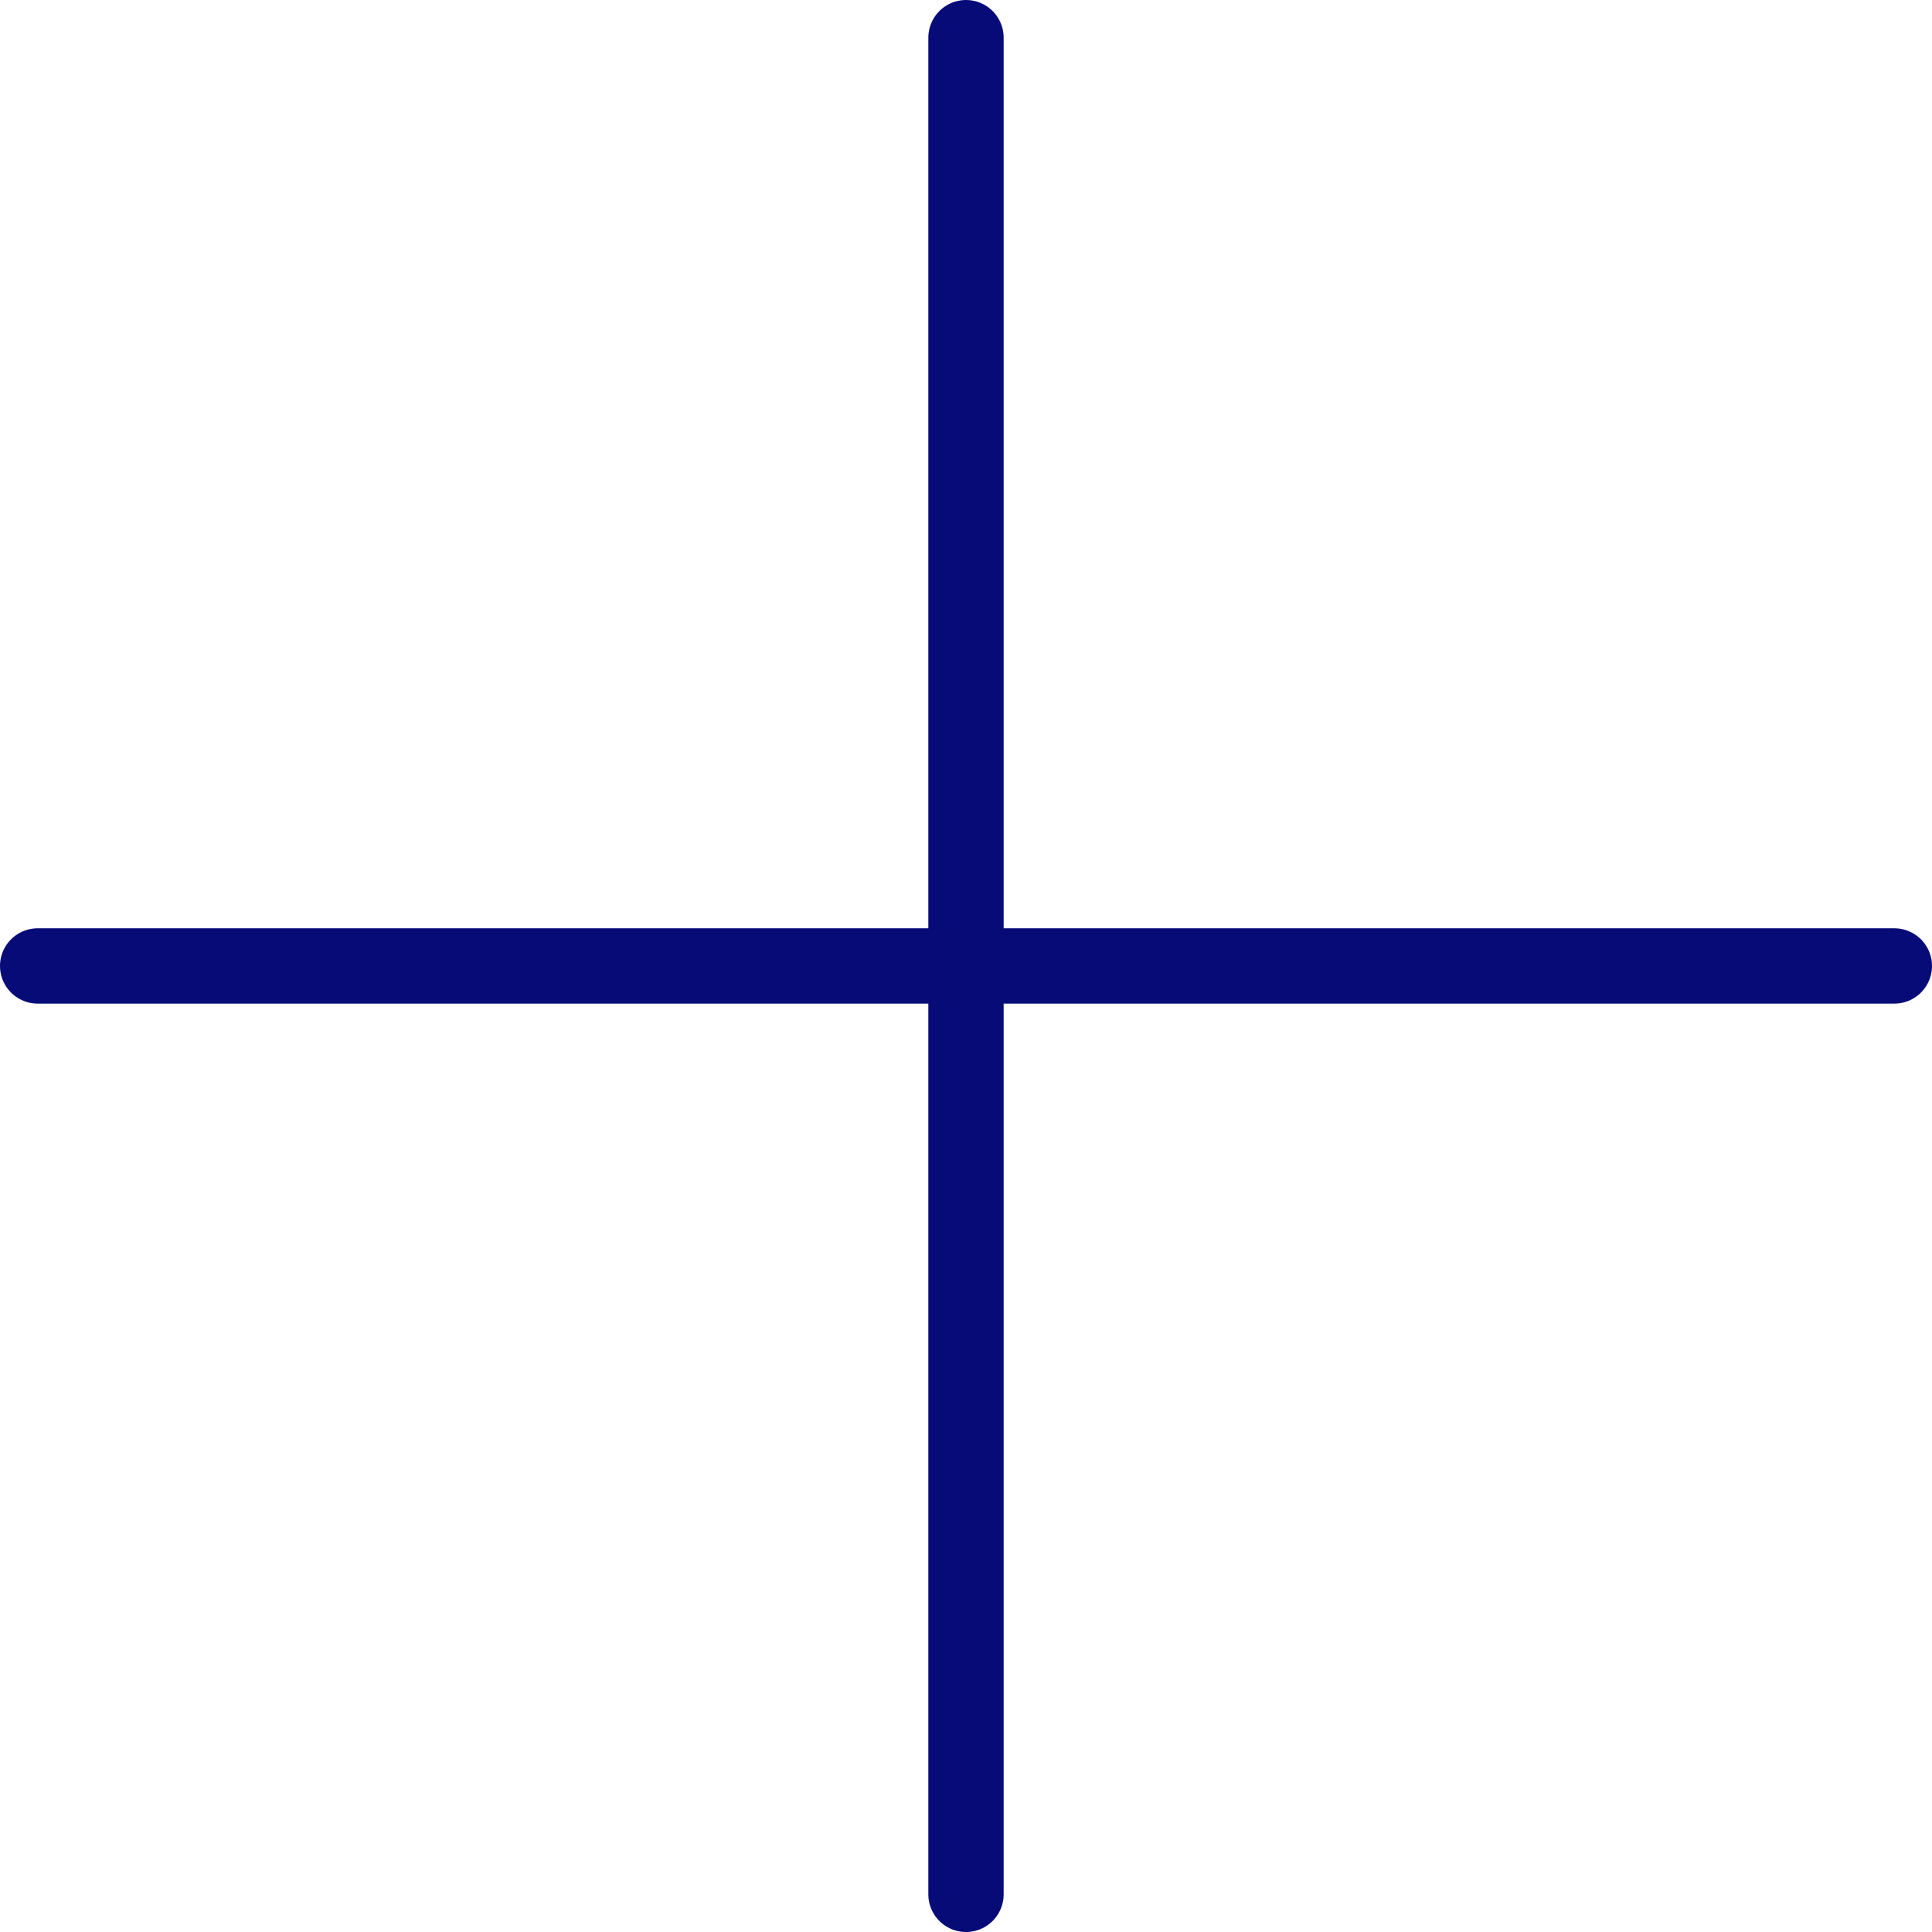
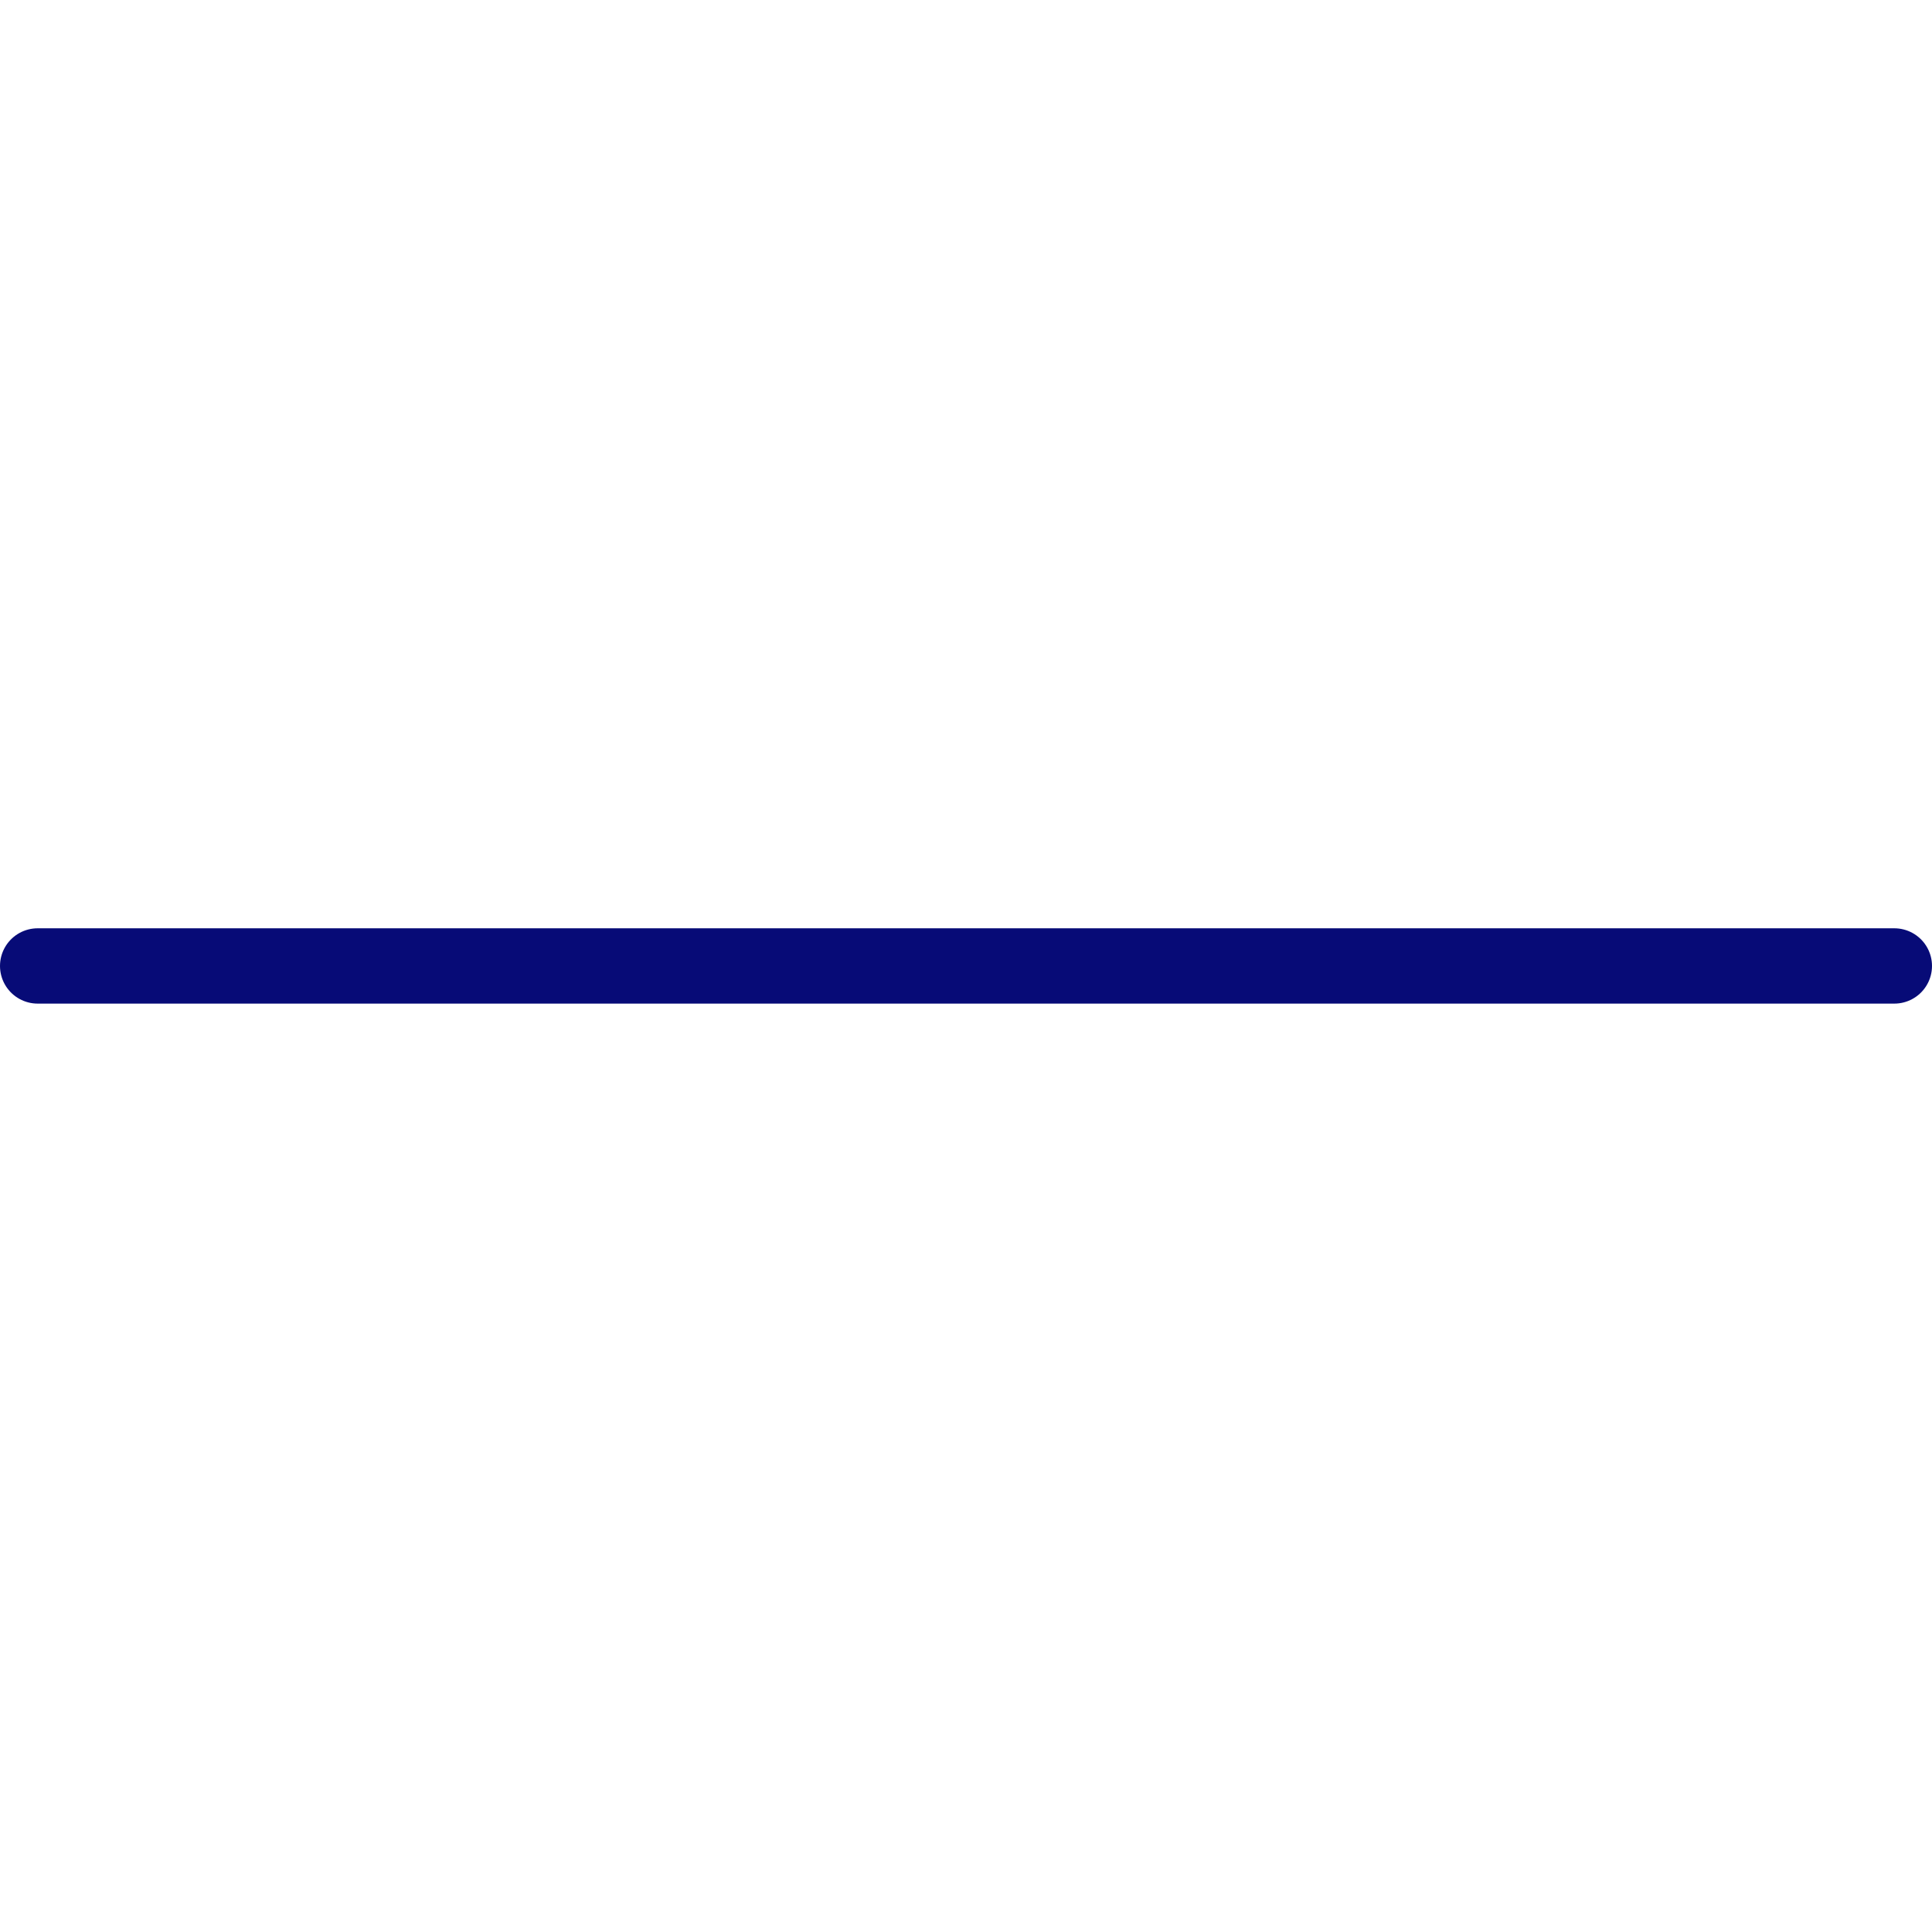
<svg xmlns="http://www.w3.org/2000/svg" width="38.48" height="38.48" viewBox="0 0 38.48 38.48">
  <g id="コンポーネント_1_1" data-name="コンポーネント 1 – 1" transform="translate(0.75 0.75)">
    <line id="線_1" data-name="線 1" x2="36.98" transform="translate(0 18.489)" fill="none" stroke="#070b77" stroke-linecap="round" stroke-width="1.5" />
-     <line id="線_2" data-name="線 2" x2="36.98" transform="translate(18.49) rotate(90)" fill="none" stroke="#070b77" stroke-linecap="round" stroke-width="1.5" />
  </g>
</svg>